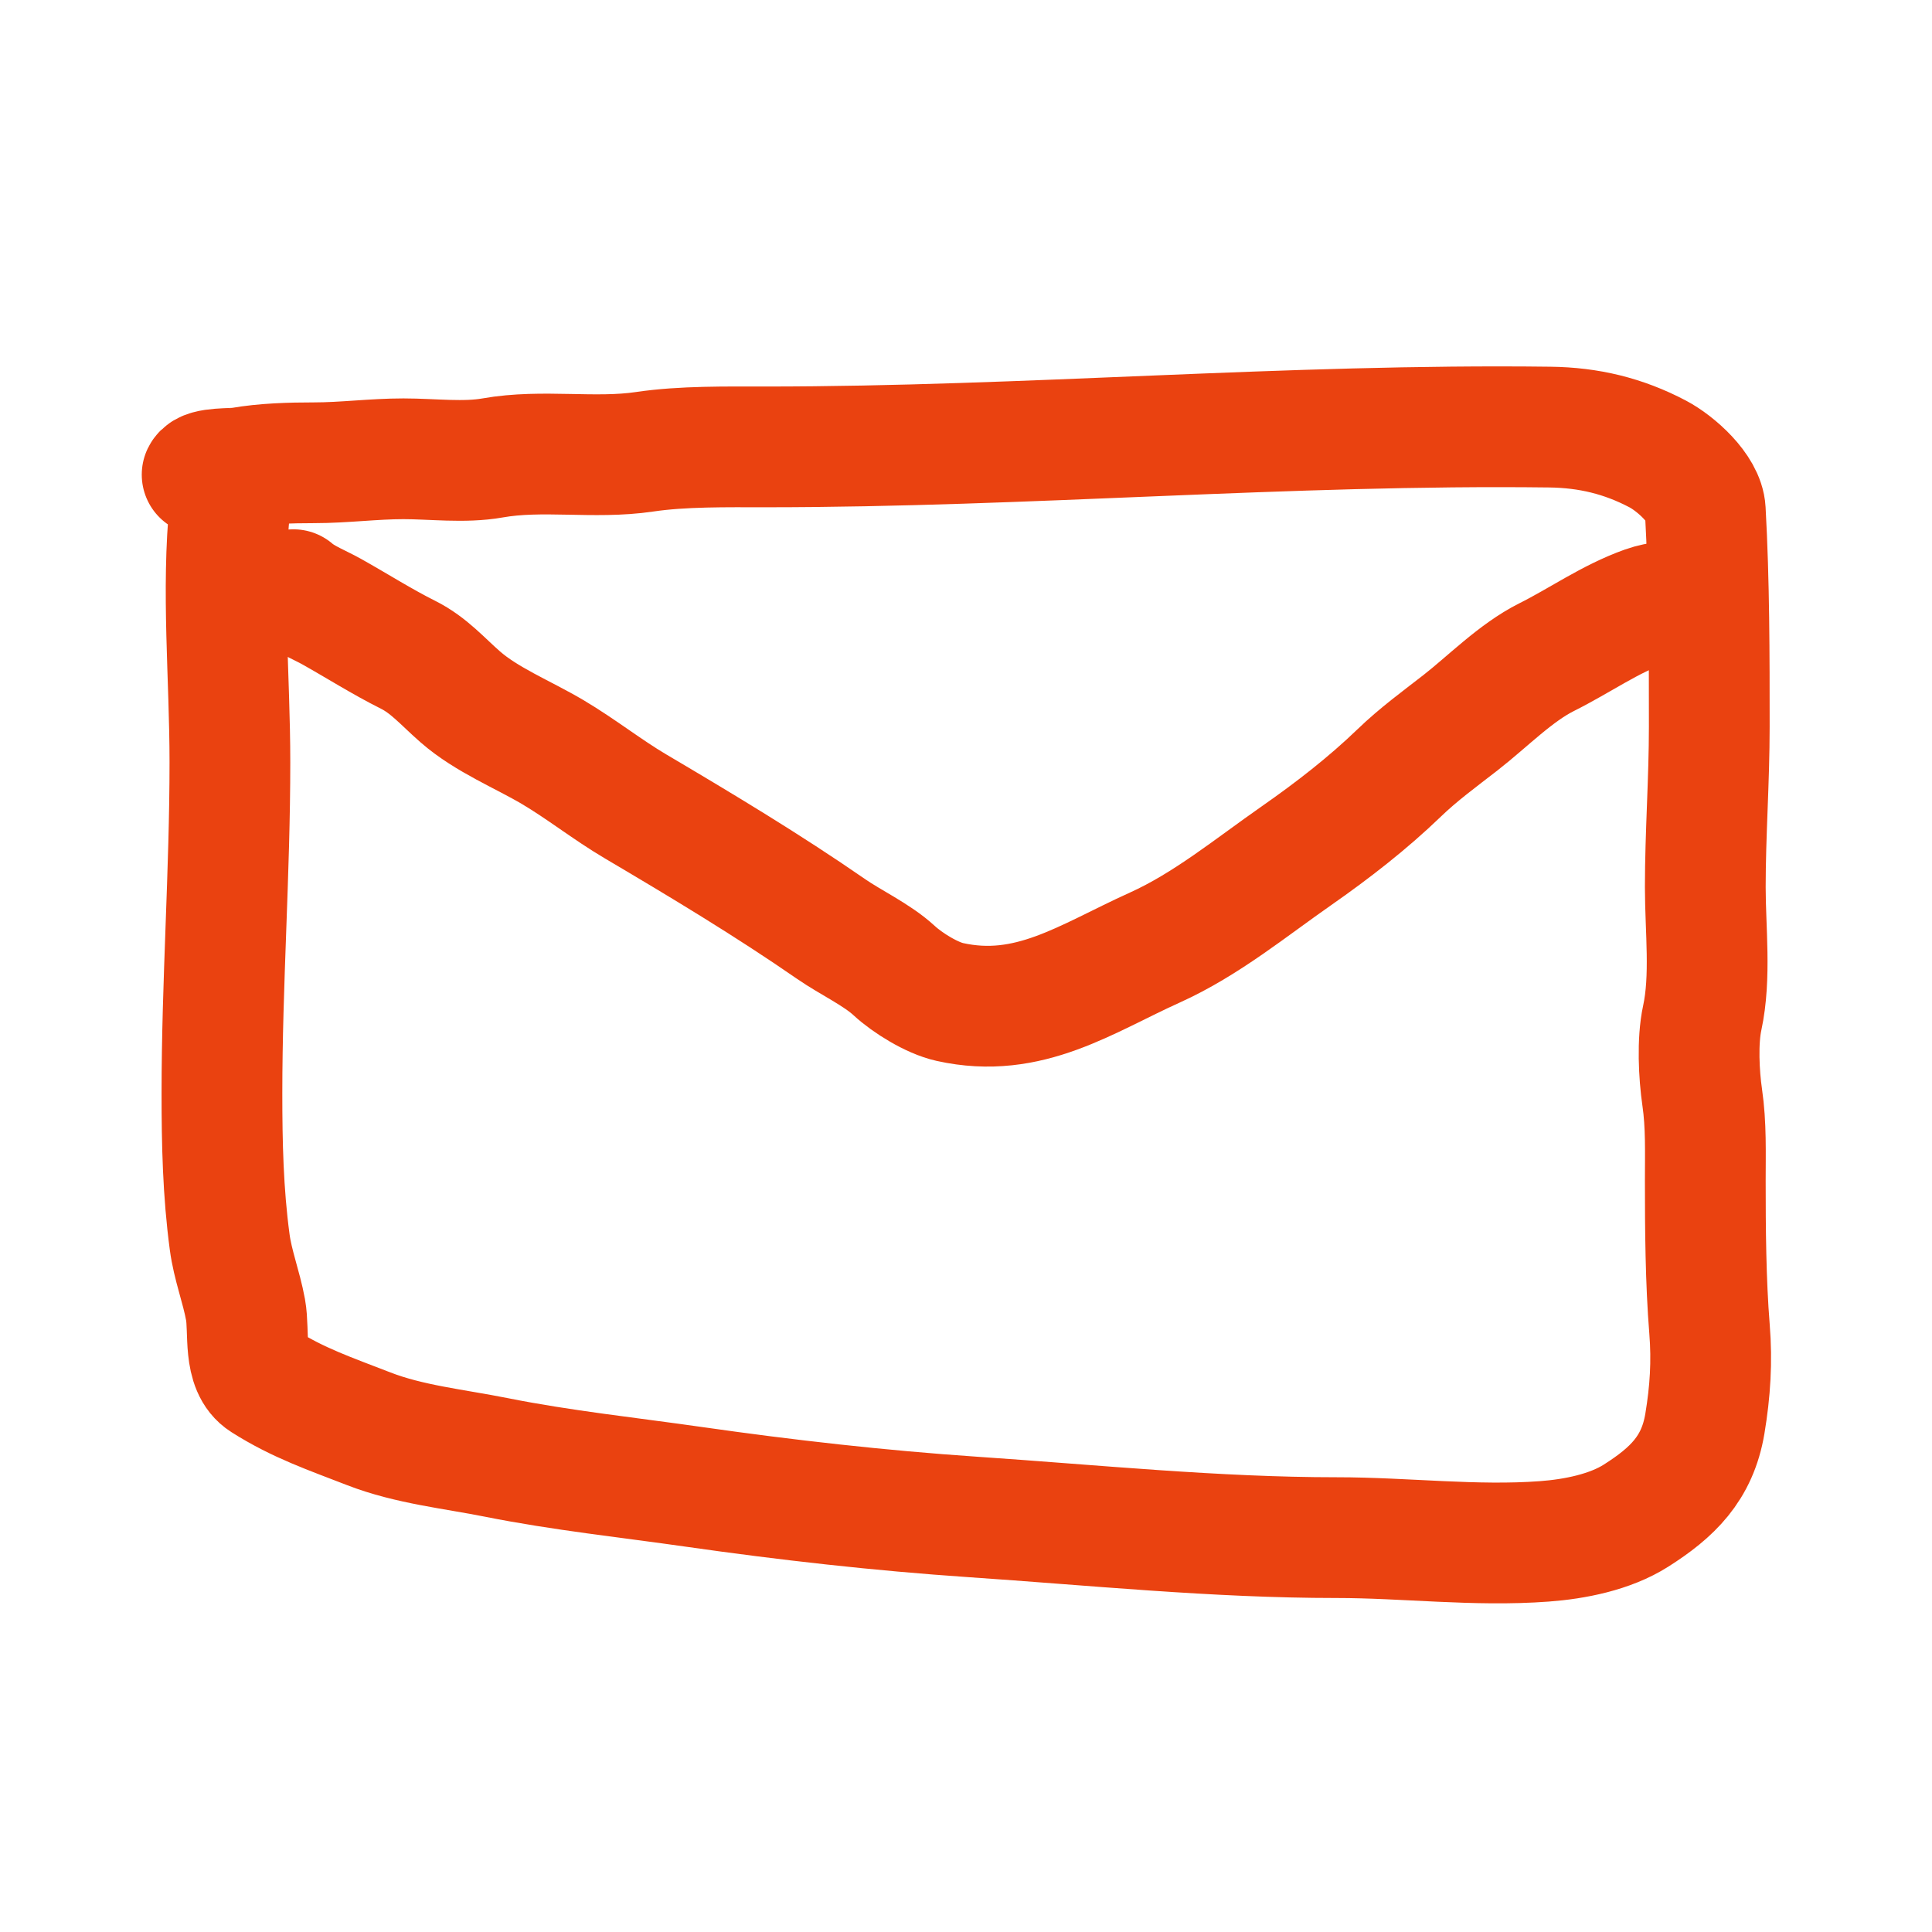
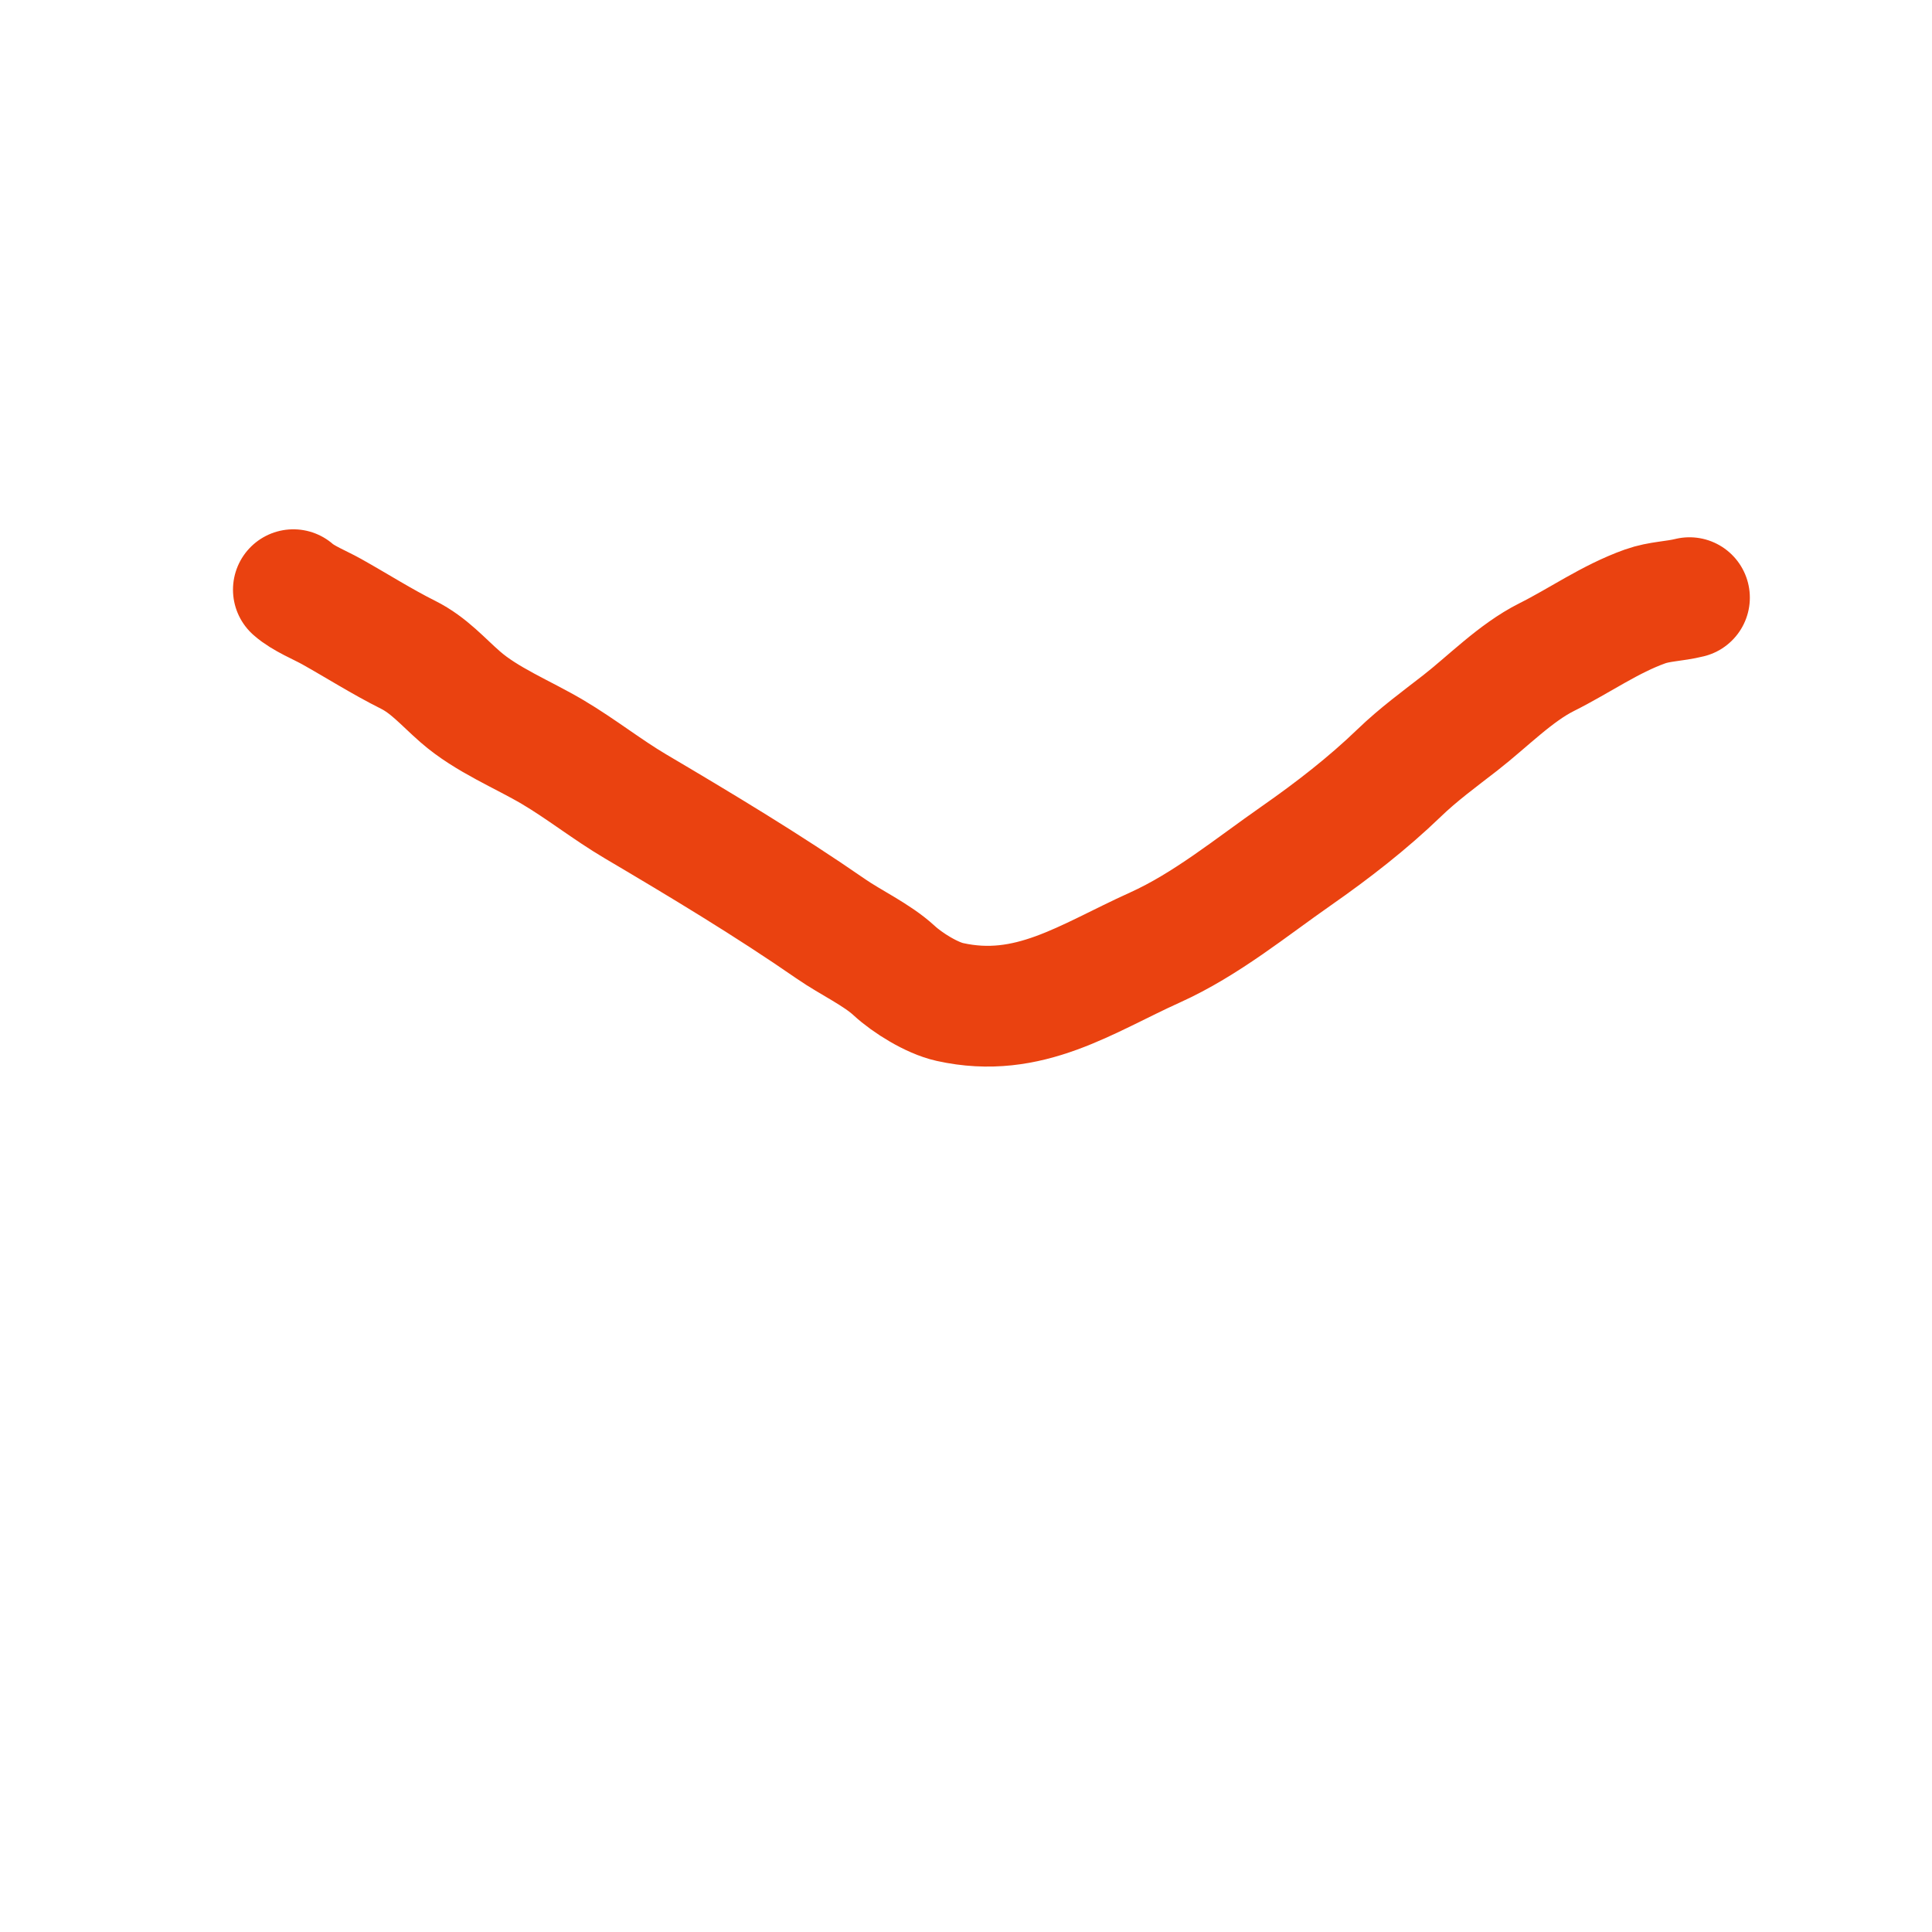
<svg xmlns="http://www.w3.org/2000/svg" width="32" height="32" viewBox="0 0 32 32" fill="none">
-   <path d="M3.808 8.388C3.667 9.789 3.808 11.21 3.808 12.625C3.808 14.453 3.676 16.279 3.676 18.11C3.676 18.945 3.694 19.747 3.804 20.57C3.855 20.956 3.997 21.311 4.067 21.694C4.134 22.062 4.017 22.653 4.37 22.877C4.937 23.238 5.477 23.42 6.107 23.665C6.779 23.926 7.519 23.999 8.224 24.14C9.305 24.356 10.419 24.473 11.508 24.629C13.026 24.846 14.578 25.021 16.107 25.125C18.107 25.26 20.131 25.468 22.136 25.468C23.279 25.468 24.436 25.615 25.578 25.53C26.08 25.493 26.667 25.378 27.099 25.103C27.693 24.725 28.113 24.328 28.238 23.581C28.327 23.046 28.358 22.552 28.315 22.015C28.251 21.223 28.245 20.35 28.245 19.556C28.245 19.092 28.261 18.635 28.194 18.176C28.139 17.798 28.112 17.241 28.194 16.862C28.341 16.182 28.245 15.395 28.245 14.694C28.245 13.812 28.311 12.927 28.311 12.037C28.311 10.839 28.311 9.643 28.245 8.453C28.225 8.09 27.753 7.675 27.457 7.519C26.889 7.22 26.314 7.082 25.669 7.074C21.333 7.02 17.012 7.402 12.68 7.402C12.042 7.402 11.307 7.389 10.676 7.483C9.844 7.606 8.985 7.438 8.158 7.585C7.689 7.668 7.159 7.599 6.683 7.599C6.186 7.599 5.696 7.665 5.202 7.665C4.808 7.665 4.378 7.677 3.99 7.745C3.85 7.77 3.409 7.74 3.348 7.862" stroke="#EA4210" stroke-width="2" stroke-linecap="round" />
  <path d="M4.859 9.767C5.023 9.913 5.3 10.022 5.491 10.129C5.907 10.362 6.332 10.632 6.757 10.844C7.105 11.018 7.331 11.287 7.622 11.541C8.059 11.924 8.66 12.164 9.155 12.457C9.626 12.736 10.06 13.081 10.524 13.355C11.618 14.001 12.719 14.663 13.761 15.384C14.089 15.612 14.522 15.81 14.812 16.078C15.032 16.281 15.434 16.53 15.732 16.596C17.041 16.887 17.988 16.209 19.129 15.694C19.981 15.309 20.718 14.7 21.48 14.169C22.074 13.754 22.653 13.305 23.173 12.804C23.492 12.496 23.842 12.241 24.188 11.972C24.64 11.62 25.104 11.141 25.618 10.884C26.164 10.611 26.666 10.252 27.246 10.045C27.489 9.958 27.73 9.962 27.983 9.899" stroke="#EA4210" stroke-width="2" stroke-linecap="round" />
</svg>